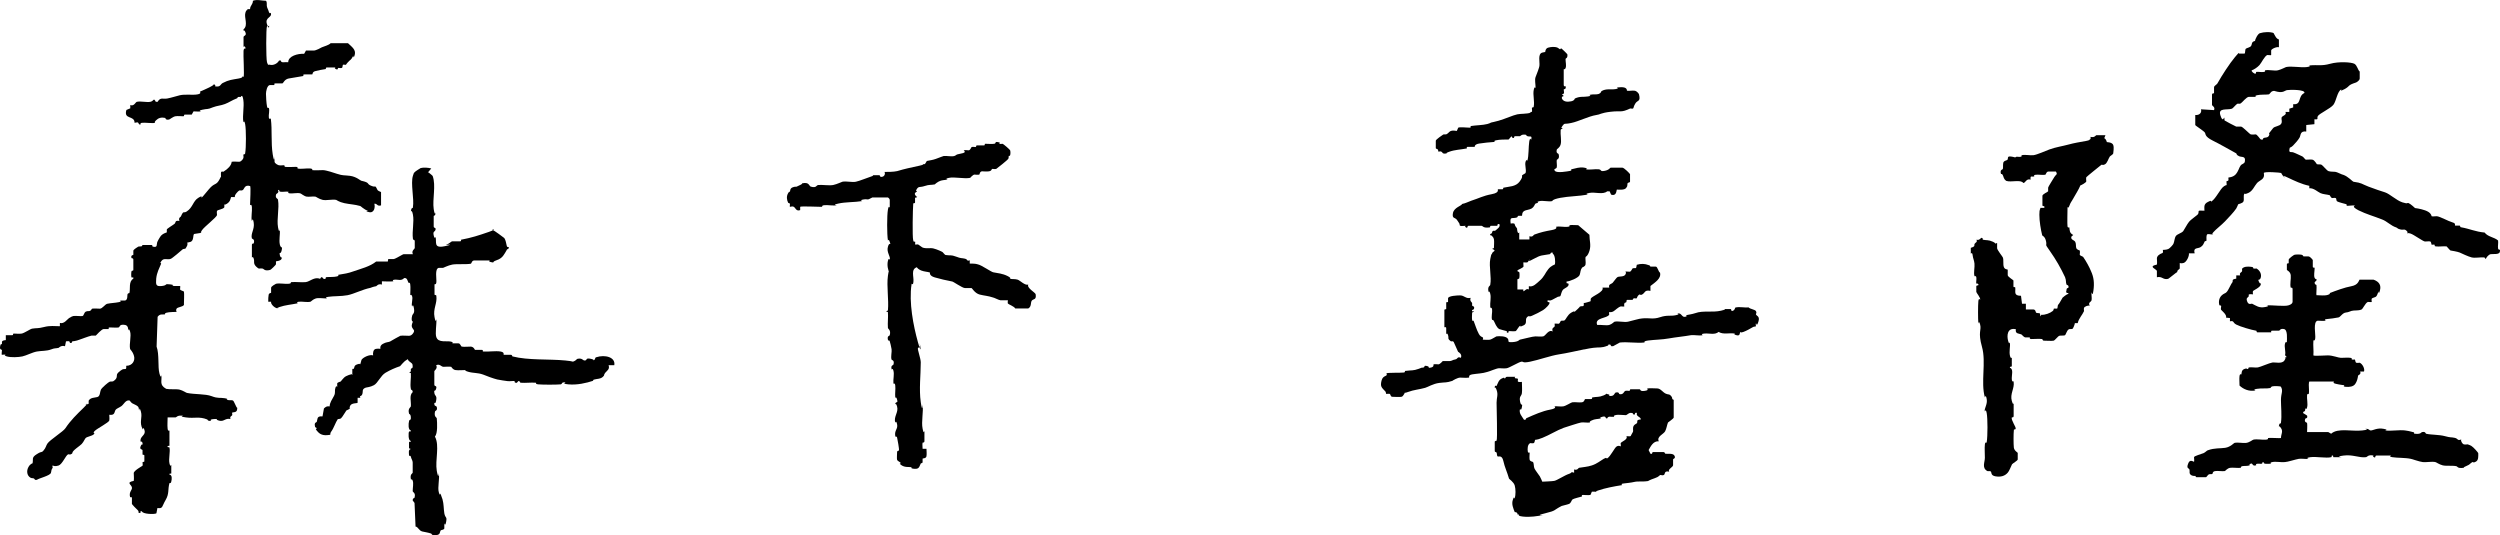
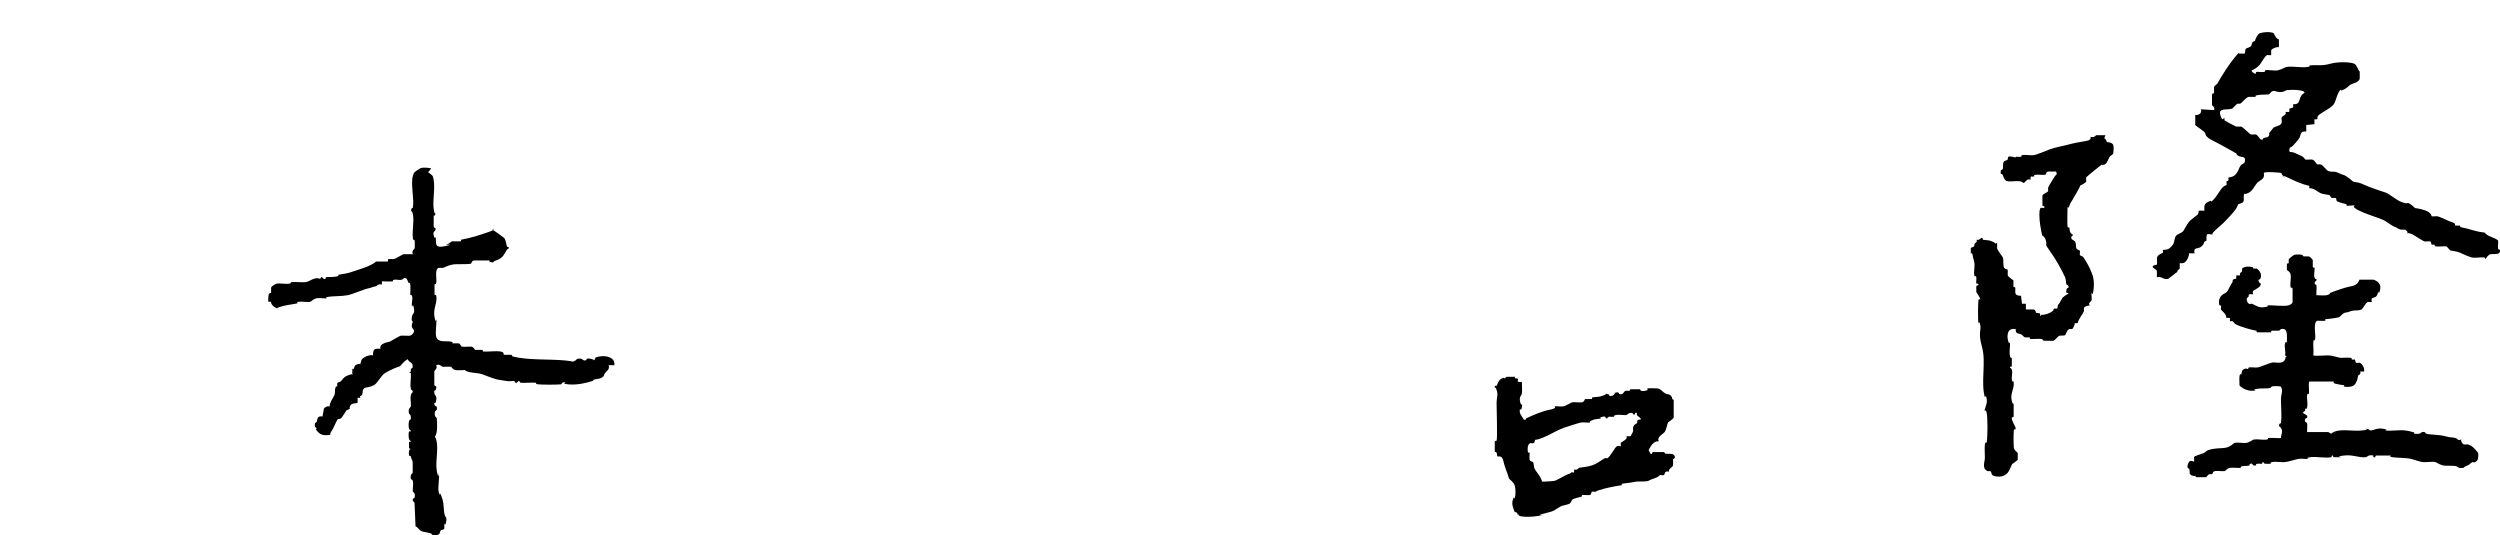
<svg xmlns="http://www.w3.org/2000/svg" id="_レイヤー_2" data-name="レイヤー 2" viewBox="0 0 1225.2 262.29">
  <g id="_レイヤー_1-2" data-name=" レイヤー 1">
    <g id="surface1">
-       <path d="M186.75,100.66c-2.1.6-1.7-1-3.3-.8.5,1.6,0,4.7-2.6,4.1-2.6-.6-.2-.6-.5-.6-2.1-.8-3.6-2.4-3.8-2.4-2.8-.8-5-.8-7.8-1.4s-3.8-1.6-4-1.6c-1.9-.4-4.8.4-6.6,0s-3.3-1.6-3.6-1.6c-1.2-.2-3.1.2-4.3,0s-2.8-1.6-3.1-1.6c-1.4-.4-3.8.2-5.2,0s-.2-.8-.7-.8c-1.2-.2-2.6.2-3.8,0s0-1.2-1.2-.8c.7,1.4-.9,1.8-.9,2-.7,2.2.9,2,.9,2.8.7,4.1-.7,9.5,0,13.4s.9.4.9,1.2c.2,2.2-.5,5.1,0,7.3s1.4.4.9,2.8c-.5,2.4-1.4.4-.9,2.4s1.2.4.9,1.6c-.2,1.2-2.8,1.4-2.8,1.4v1.4c0,.4-2.6,2.8-2.8,2.8-2.8.8-3.3-.6-3.6-.6-1.9-.4-1.7.6-3.3-1s-.7-2.4-1.2-3.9c-.5-1.6-.9-.2-.9-.6v-6.1c0-1,.9-.6.9-.8.7-2.2-.9-2.2-.9-2.4-.7-2.4,1.4-4.5.9-7.7s-.9-.6-.9-.8c-.5-1.8.2-4.9,0-6.9s-.9-.4-.9-1.2c0-1.4.5-8.9,0-9.1-2.8-.8-2.8,1.6-3.6,2-.7.4-1.2,0-1.7.2s-2.6,2.4-2.1,3.2h-1.9c-.5,1.6-.5,2.2-1.9,3.2s-1.4.2-1.4.4v1.4c-.5,1-3.3,1.2-3.6,1.8-.2.6,0,1.4,0,2-.2,1.2-6.2,5.7-7.4,7.5s0,1,0,1.2l-3.8.6c-.7.4,0,3.4-1.9,3.9-1.9.6-1.4,0-1.4,0v1.4c0,.4-.9,1.8-.9,1.8,0,.2-1.2.2-1.4.4-.9.8-5.2,4.5-5.9,4.7-1.7.6-3.3-.6-4.5,1s0,.8-.2,1.4c-.9,2.2-2.1,4.3-2.4,7.3-.2,3-.2,3.9,2.8,3.6,3.1-.4.9-1.2,4-.8s.7.8.9.8h4c.2,0,0,1,0,1.6s1.7.8,1.9,1.2c.2,1,0,4.5,0,5.7s0,.6,0,.8c-.7,1-3.1,1-3.6,1.8s0,1.4,0,1.6c0,0-3.8,0-5,.4s-.5.8-.7.8c-1.4.2-2.4-.4-3.6,1.2l-.5,14.6c1.4,3.8.5,9.9,1.4,13.2s.9,0,.9.8c.5,2.8-1.2,4.7,2.4,6.7,1.9.4,5,0,6.6.4,1.6.4,3.3,1.6,3.6,1.6,3.8.8,9,.4,12.1,1.6s4,.6,6.4,1,.7.8.9.8c3.3.6,2.9-.8,4.3,2.4,1.4,3.2.9,0,.9,2s-2.1,1.6-2.4,1.8c-.2.2,0,1,0,1.2-.2.6-1.4.6-.9,2-2.6-.6-3.1,1.4-5.5.8-2.4-.6,0-1-2.6-.8s-1.2.8-1.4.8c-1.7.4-1.7-.6-1.9-.6-4-1.6-6.2-.4-10.4-1-4.3-.6-.5-.8-1.4-.8-3.1-.4-3.1.8-3.8.8h-3.8c0,1.8-.2,3.8,0,5.5.2,1.8.9.4.9,1.2v7.1c0,.4-1.2-.2-.9.6,0,.4.9,0,.9.4.5,1.8-.5,5.5,0,7.7s.9.6.9.8v4.1c0,.4-1.2-.2-.9.6,1.4.2,1.2,2.2.9,3.4-.2,1.2-.9.6-.9.8-.9,3.2,0,5.1-1.9,8.3-1.9,3.2-1.2,4.3-4,3.9l-.5,2.6c-.9.6-6.9.4-7.1-1h-.7v.8h-.9c0-.4,0-1-.5-1.4s-2.8-2.8-2.8-3v-2.8c0-1-.9-.2-.9-.6-.7-2.6,1.2-3.4.9-4.7-.2-1.4-3.1-2.4.9-3.2.2-1.2,0-2.6,0-3.8s4-3.4,4.3-3.6c.2-.6,0-1.2,0-1.6s.9-.2.9-.6v-2.8c0-.6-.9-.2-.9-.6v-2c0-.6-1.7-.2-.9-2,.7-1.8,1.2,0,.9-1.4-.2-1.4-.9-.6-.9-.8-.7-2.6,2.6-3,1.9-5.5s-.7-.2-.9-.6c-1.9-3.4,0-5.7-.9-8.7s-.7-.2-.9-.6c-.2-.6,0-1.2-.5-1.8s-2.1-1.2-2.8-1.6c-.7-.4-1.2-1.4-1.4-1.4-1.9-.4-2.8,2-4,2.8s-2.4,1.2-2.8,1.8c-.7,1-.2,2.8-3.1,2.4,0,1,.2,1.8,0,2.8s-5.9,3.9-7.1,5.1,0,1-.2,1.4c-1.2,1.4-3.8,1.2-4.5,2.4-1.7,3-1.4,2.4-4.3,4.7s-1.4,2.2-2.4,2.8c-.9.6-1.2,0-1.7.2-1.2.6-2.8,4.9-4.7,5.5-1.9.6-2.4,0-2.8,0s0,.6,0,1c-.9,1.4-.5,1.2-.9,2.6-.5,1.4-5.9,2.6-6.9,3.4h-.9c-.5-1.2-1.4-.6-2.1-1-1.9-1-2.1-3.4-1.2-5.1.9-1.8,2.1-2,2.1-2,.5-2-.7-2.8,2.1-4.5,2.8-1.8,2.1-.4,3.3-1.8,1.2-1.4,1.2-2.4,1.9-3.4,1.2-1.8,7.8-5.9,8.8-7.5,2.6-3.9,5.5-6.7,9-10.1s.5-1.2.7-1.4,1.7-.2,1.7-.6v-1.4c.9-1.6,2.8-1.4,4.3-1.8,1.4-.4,1.2-2.6,1.7-3.6s3.8-3.8,4.3-3.9c.5-.2,1.2,0,1.7-.2,2.6-1.6,1.4-2.8,2.1-3.8s2.4-2,2.4-2c1.4-.6,2.1.6,1.9-1.8,3.1,0,4.5-2.6,3.8-4.9-.7-2.4-1.9-3-1.9-3.4-.5-2.4.7-6.3,0-8.5s-.9-.2-.9-.6c0-.6,0-2.2-1.4-2.6-3.1-.6-2.6,1-3.3,1.2-.7.2-3.1,0-4.3,0s-.2.8-.7.8h-2.4c-.9,0-3.6,3-3.8,3.2h-2.1c-1.7.4-5.2,1.8-7.1,2.4-1.9.6-2.6,0-2.6,1.2h-.9c0-1.2-.9-.8-1.9-.8l-.5,2.4c-1.9-.6-3.1.8-3.1.8-1.9.4-1.7,0-3.8.8s-4.7.6-6.9,1-5.2,2-7.1,2.4-5.5.6-7.6,0-.2-.6-.7-.8-1.4,0-1.7,0,0-1.6,0-2.2-1.2,0-.9-1.8c.2-1.8.7-.8.9-1.4.2-.6-.7-1.6,1.9-1.8v-2.4h3.1c.9,0,0-.8.9-.8s2.6.2,3.8,0,4.5-2.4,5-2.4c2.4-.4,2.8,0,5.9-.8s5.2-.4,7.8-.4v-1.6c2.1.6,3.6-1.8,4.5-2.4.9-.6,1.9-1,2.1-1,1.2-.2,3.8.2,4.5,0s.7-1.8,1.7-2.2,1.4,0,2.1-.4.5-.8.9-1c1.2-.2,2.6,0,3.8,0s2.6-2.2,3.6-2.4c1.9-.4,3.8-.4,5.7-.8,1.9-.4.2-.8.7-.8h2.4c1.4-.4.9-2.6,1.2-3.2s.9-.2.9-.6c.5-2-.5-5.5,1.9-6.9v-.6h-.9c-.2-.4-.2-2.4,0-3s.9,0,.9-.8v-4.9c0-1-.9-.6-.9-.8-.5-1.6.9-1.4.9-1.6v-2c0-.6,2.4-2,2.4-2,.5-.2,1.2,0,1.7-.2s0-.6.5-.6h4.3c.7,0,.2.8.7.8,2.4.6,1.7-1,2.1-2.2.5-1.2,1.9-3.4,2.1-3.4.7-.8,2.6-1.4,2.6-1.4v-1.4c0-.4,3.1-2.2,3.8-2.8.7-.6,0-1.8,2.4-1.4-.7-1.6.7-2,.7-2.2,1.4-3.2,1.2-1.4,2.8-2.4,3.1-2,3.1-5.1,5.7-6.7,2.6-1.6,1.2,0,1.7-.2s3.6-4.3,4.5-5.1c2.1-2,2.8-1,4.3-3.9,1.4-3,.7,0,.7-.4,0-.8-.2-2.4,0-3s1.2,0,1.4-.4c1.9-1.2,3.6-2.8,3.8-4.7,1.2-.2,2.4,0,3.6,0s2.1-1.6,2.1-1.8c.2-.6,0-1.2,0-1.6s.9,0,.9-.8c.5-2.6.5-11.6,0-14.2s-.9-.4-.9-1.2c-.5-3.2.5-7.3,0-10.7-.5-3.4-1.2-1.4-1.4-1.4-1.7-.4-1.4.6-1.7.6-2.6,1-3.8,2-5.9,2.8-2.1.8-3.8.8-5.9,1.6-2.8,1.2-2.6.6-5.2,1.2-2.6.6-.2.8-.7.8-1.2.2-2.4,0-3.6,0l-.9,1.6h-3.3c-.9,0,0,.8-.9.8s-2.6-.2-3.8,0c-1.2.2-2.8,1.6-3.1,1.6-1.9.4-1.7-.8-1.9-.8-1.9-.4-3.3,0-4.5,1.2s-.2,1.2-.5,1.2c-.7.4-5-.2-6.4,0s-.2,1.4-1.2.8c-.9-.6,0-1.4-2.4-.8,0-3.8-5.5-1.4-4-6.3l1.9-.8v-1.6c1.9.8,2.6-1.6,3.3-1.6,1.9-.4,4.8.4,6.6,0s1.4-2.2,2.6,0h.9c1.4-2.4,2.6-1.2,4.7-1.6s4.5-1.2,6.2-1.6c2.6-.6,6.2,0,8.5-.4,2.4-.4,1.2-1.2,1.4-1.4,1.7-.8,4.3-1.8,5.9-2.8,1.7-1,.2-1.2,1.2-.6.9.6,0,.6.2.8,2.8.6,2.6-1,3.8-1.6,3.1-1.6,4.5-1.6,7.8-2.2s.7-1.4,2.4-.8c.5-.4-.2-10.9,0-12.8.2-2,1.4-.4.9-1.6-.5-1.2-.9,0-.9-.4v-4.7c0-.8,1.7-.6.9-2.4-.7-1.8-1.2,0-.9-1.4,2.4-2,.2-5.7.9-8.1.7-2.4,1.4-.6.9-1.8h1.4c0-1.8,1.4-2.2,1.4-4.1,2.1-.8,4.3,0,6.4,0,.7.8.2,2.2.5,3,.2.8.5,1,.9,2.4.5,1.4,1,.2,1,.6.7,2.4-3.1,2-1.9,5.5,1.2,3.6,1.2,0,.9.8,0,.4-.7,0-.9.2-.5.8-.5,15.8,0,17.6s.9,1.2,1.2,1.2c1.9.6,4-.6,4.7-2h.9c0,1.4,2.1.6,3.6.8,0-3,4.7-4.3,7.8-4.1l.9-1.6h3.8c1.2,0,3.6-1.4,4-1.6,1.4-.6,3.3-1,4.3-2h8.5c1.9,1.8,4,3.2,3.3,5.7s-.7.2-.7.4c-1.2,2.4-1.2,1.6-2.8,3.4-1.7,1.8,0,.8-.2,1s-1.4,0-1.9,0-.2,1.4-.7,1.6-1.2,0-1.7,0,0,1.2-1.2.6,0-.8-.2-.8h-4.3c-.7,0-.2.8-.7.8-1.4.2-3.6.6-5,1s-1.2,1.4-1.4,1.6h-3.8c-1.2,0-.2.8-.7.8-2.1.4-5,.8-7.1,1.2-2.1.4-2.6,2.4-3.1,2.4h-3.3c-1.2,0-.2.8-.7.8h-2.1c-1.4.2-1.9,3.2-1.9,4.3s.2,4.7.5,6.1c.2,1.4.9.6.9.8.5,1.4-.2,3.4,0,4.7.2,1.4,1,0,1,.8.7,5.3,0,11.6.9,17.2.9,5.5.9.6.9.8v2.8c0,1,1.9,1.8,2.1,1.8.9.2,1.7,0,2.4,0s.2.8.7.8c1.4.2,3.8,0,5.2,0s.7.8.9.8c1.7.4,4.5-.2,6.2,0s.7.8,1,.8c1.4.2,3.6,0,5.2,0s5.7,1.4,6.9,1.8c3.1,1,3.3.6,6.4,1,3.1.4,5.2,2.4,5.5,2.4,4.5,1,2.4,1.4,4.7,2.4,2.4,1,1.9,0,2.4.6s.5,1,.9,1.6c.5.6,1.7.8,1.7,1v6.5Z" />
      <path d="M209.95,84.46s2.1,1.6,2.1,1.8c1.7,4.7-.2,11.4.5,16.2.7,4.7,1.2.2.9,2-.2,1.8-.9.8-.9,1.6v4.9c0,1,1.2.4.9,1.6s-1.4.6-.9,2.8.9.6.9.8c.7,2.4-1.2,5.7,4.5,4.5,5.7-1.2.2-.6.5-.6,1.7-.6,2.8-1.8,3.1-1.8h3.8c1.2,0,.2-.8.7-.8,5.2-1,8.3-2,13.5-3.8s.5-1.2,2.1-.8c.5,0,5,3.4,5.5,3.8.7,1,.9,2.6,1.2,3.8.2,1.2,1.4,0,.9,1.2s-.7,0-.7.4c-.2.6-1.9,3.4-2.4,3.8-1.2,1.2-2.1,1.4-3.6,2-1.4.6,0,1-1.9.6s0-.8-.9-.8h-7.4c-1.2,0-1.2,1.6-1.7,1.6-2.4.4-6.9,0-9,.4s-4.3,1.6-4.5,1.6h-2.1c-2.1.4-1,5.5-1.2,7.1s-.9.4-.9,1.2v4.7c0,.6.9,0,.9.8.5,3.6-1.7,6.3-.9,10.3.7,3.9.9.4.9,1.2.2,2.2-.7,6.9,0,8.7s2.1,1.6,2.1,1.8c1.4.4,3.8,0,5.2.4s.2.8.7.8h2.8c1,0,1.2,1.6,1.7,1.6,1.2.2,2.8,0,4.3,0s2.1,1.6,2.1,1.6h3.3c1.2,0,0,.8.9.8,2.4.2,5.9-.4,8.3,0s1.2,1.6,1.7,1.6h3.3c.9,0,.7.8.9.8,7.8,2,17.8,1.2,25.9,2s.5,1.2,2.8.8c2.4-.4,2.8-1.6,3.1-1.6,2.6-.6,2.6,1,3.8.8,1.2-.2,0-1.4,2.9-.8,2.8.6,0,1.4,1.2.8,1.2-.6.5-1.4,1.4-1.6,4.3-1.4,9.5,0,8.8,3.9h-2.8c.7,2-.7,2.6-1.7,3.8-.9,1.2,0,1-1.2,2s-2.4.8-4,1.2-.2.6-.5.6c-3.6,1.2-8.1,2.2-12.3,1.8s-.2-1-1.9-1-.9.8-1.9,1c-2.1.2-8.8.2-10.9,0s-.5-.8-1.4-.8c-2.1-.2-5,.2-7.4,0-1.2-2.2-1.2.6-2.4,0-1.2-.6,0-.8-.2-.8-.9-.2-2.6.2-3.8,0-1.2-.2-3.3-.4-5-.8s-5.5-1.8-6.9-2.4c-2.8-1-4.7-.6-7.4-1.4-2.6-.8-.5-.8-1.4-.8-1.4,0-3.3.2-4.7,0-1.4-.2-2.1-1.6-2.1-1.6-1.2-.2-2.6,0-3.8,0s-1.7-1.6-3.6-.8c.9,1.6-.9,2.6-.9,3v6.5c0,1.2,1.4.2.9,2s-1.2.2-.9,2c.2,1.8,1.4,1.2.9,3.8s-.9.2-.9,1.6.9.8,1.2,1.6c.5,2-.9,1.6-.9,2.4-.5,2.6.9,2.6.9,3.2.2,2.2.5,7.3-.9,8.9,2.4,4.5,0,11.4.9,16.8,1,5.3,1,.4,1,1.2.5,2.6-.7,6.9,0,9.3s.9.2.9.6c.2,1.2.9,2.6.9,2.8.7,2.6.5,4.3.9,6.9.5,2.6,1.4,1.4.9,4.1-.5,2.8-.9.6-.9.8v2.4c0,.8-1.4.8-1.7,1-.7.8,0,2.2-2.4,2.4-2.4.2-1.9-.6-2.4-.8-1.9-.6-2.6-.6-4.3-1s-2.1-2.4-3.3-2.4l-.5-11.6-.9-1.2c0-1.4.9-1,.9-1.4.7-2.4-.9-2.6-.9-3.2,0-1.6.5-3.8,0-5.1-.5-1.4-.9,0-.9-.8-.5-2.6.9-2.6.9-3.2v-4.9c0-1-.7-1.8-.9-2.8s-.9,0-.9-.8-.5-2.8.9-3l-.9-.4v-2.8c0-.8,1.2,0,.9-.8-1.4,0-1.2-4.1-.9-4.5.2-.4,1.2.2.9-.6-1.4-.2-1.2-3.4-.9-4.5.2-1.2.9-.2.9-1.6,0-2.2-.9-1.8-.9-2.2-.7-2.6.9-3,.9-3.6.2-2.4-.9-5.3.9-6.9,0-1.4-.9-.8-.9-1.6-.5-2.4.2-5.3,0-7.7l-.9-.4c1.4-.2.7-1,.9-1.6s.9,0,.9-1.4-.5-1.4-1.7-2.4,0-1.4-1.4-.6c-1.4.8-2.8,2.8-3.1,3-2.4.8-4.7,1.8-7.1,3.2-2.4,1.4-3.8,5.1-5.7,6.1s-3.3,1-4,1.2c-2.1.8-1.2,1.8-1.7,3.2s-1.7.6-.9,1.8h-1.4v2.4c-.2.4-2.8,0-3.6,1.4-.7,1.4,0,1-.2,1.4s-1.4.8-1.7,1c-.5.6-1.9,3.2-2.6,3.8-.7.6-1.7.2-1.7.6-.9,1.2-1.9,4.3-3.1,5.9-1.2,1.6.7,1.6-2.1,1.8s-4-1-5-2.2,0-.8,0-1.2c-.2-.4-.9-.2-.9-1-.5-2,.9-1.8.9-2.2.5-1.6,0-2.8,2.8-2.6l.7-3.9c.9-.8,1.4-1.2,2.8-1,0-1.8,1.2-3.4,2.1-5.1s.2-2.2.7-3.9c.5-1.8.9-.2.9-.6v-1.6c0-.6,1.4-.8,1.7-1,1.4-1.6,1.7-2.4,4-3.2,2.4-.8,1.2,0,1.7,0v-2.6c0-.8.7-.2.7-.4.5-.8,0-1.6,1.7-2.2,1.7-.6,1.2,0,1.4,0s.5-1.6.7-2.2c.7-1.2,4-2.8,5.7-2.2-.2-1,0-3,1.4-3.2s1.9,0,2.1,0-.5-1.4,1.2-2.4,2.8-.8,3.6-1.2c.7-.4,4.5-2.6,5-2.8,1.2-.2,2.8,0,4.3,0s2.4-1.8,2.4-2c.5-1.2-1.7-1.6-.9-3.9.7-2.4,1.2,0,.9-.8-1.4-.2-1.2-1.8-.9-3,.2-1.2,1.4-1,.9-3.8s-.9-.6-.9-.8c-.5-1.4.5-3.8,0-5.1-.5-1.4-.9,0-.9-.8,0-1.6.2-3.4,0-4.9-.2-1.6-.7-.4-.9-1-.5-.8-.5-2.4-2.1-2.2-1.4,1.6-3.1.6-4.7.8-1.7.2-.2.8-.7.8-.9.2-5.2,0-5.5,0v1.6c-1.9-.6-2.6.8-2.8.8-1.4.2-2.8.8-2.8.8-4,.8-8.1,3-11.2,3.6-3.1.6-7.1.4-9.5.8-2.4.4,0,.8-.9.8-1.7,0-3.8-.4-5.2,0s-2.4,1.6-2.6,1.6c-1.7.4-4-.2-5.7,0s-.2.8-.7.8c-2.8.6-5.9.8-8.8,1.8-2.8,1,0,.6-.5.6-1.4.4-4-2-3.6-3.2h-1.4c0-1.4,0-2.4.2-3.4s1.2-.8,1.2-1v-2.4c0-.8,2.1-1.8,2.4-2,1.9-.4,4.3.2,6.2,0s.5-.8,1.4-.8c2.1-.2,4.7.2,6.9,0,2.1-.2,4.3-2.8,7.1-1.6,1.2-2.2,1.2.6,2.4,0s0-.8.2-.8c1.4-.2,4.3,0,5.7-.4s.2-.8.7-.8c2.6-.4,5-.8,7.1-1.6,4-1.4,8.3-2.4,11.4-4.9h5.7l.2-1.2h2.6c.9,0,4.5-2.4,5-2.4h4.5c-.9-1.6.9-2.6.9-3v-3.4c0-.8-.9-.4-.9-1.2-.5-3.6.7-8.3,0-11.8-.7-3.6-1.2-.2-.9-2,.2-1.8.9-.8.9-1.6.7-4.1-1.2-11.6,0-15.4s.7-.2.7-.4c0-.4,0-1,.2-1.4s2.6-1.8,2.9-2c1.4-.4,3.8-.2,5.2.2l-1.7,2,.3-.1Z" />
      <path d="M1113.75,15.96c1.2.6,1.2,2.8,3.1,3.4v3.8c-.9-.4-3.8.8-3.8,1.6v2.2c0,.2-1.2,0-1.9,0-1.4.6-2.8,3.8-3.8,4.9-1,1.1-2.6,2.2-3.8,2.6-.5.4,1.4,2,1.9,1.6s0-.6.2-.8c.9-.2,2.6.2,3.8,0,1.2-.2.2-.8.7-.8,1.7-.4,4.5.4,6.2,0s3.8-1.6,4-1.6c2.6-.6,7.4.4,10.2,0s.5-.8,1.4-.8c4-.4,5.7.4,10-.8,4.3-1.2,10.4-.8,11.9,0,1.4.8,1.7,3.2,2.6,3.8v3.4c0,1-1.7,2-1.9,2-4.3,1.4-2.6,1.6-5.5,3.2s-1.2,0-1.7.2c-1.9,1-2.4,5.7-3.8,7.5s-6.9,4.3-7.6,5.5.7,1.8-1.7,1.6v2.4l-4,.4v3.2c-3.1-.4-2.6,1.8-3.3,3s-2.1,2.8-3.1,3.8c-.9,1-1.7,1-1.7,1.2-.7,2.8.5,1.8,1.7,2.2s4,1.8,4.5,2,1.4,1.6,1.7,1.6c1.2,0,2.4-.2,3.3,0s2.1,2.2,2.1,2.2c.7.2,1.4,0,2.1.2s2.8,3,3.6,3.2c1.2.4,2.6.2,3.6.4.9.2,3.1,1.4,3.6,1.4,2.4.8,4.7,3.4,5,3.4,4.3.6,3.8,1,7.4,2.4s5.7,2,8.1,2.8,5.5,3.9,8.5,4.9c3.1,1,2.1,0,3.1.4s3.1,2.4,3.1,2.4c1.7.2,4.7.8,6.4,1.8,1.7,1,1.7,2.2,1.7,2.2.5.2,1.7,0,2.6,0,1.7.2,5.5,2.4,7.6,3s.9,1.4,1.4,1.6h2.1c.5,0,.2.8.7.8,4.5.8,7.1,2.2,11.6,2.6,1.7,2.2,4.7,2.2,6.6,3.9.2,1.2-.2,2.8,0,3.9s1.2,0,.9,1.4c0,1.8-3.3,1.2-4.5,1.4s-2.4,2-2.4,2.4l-.7-.8c-1.9-.2-4.5.4-6.2,0s-5-2-5.9-2.4-4.3-1-4.5-1-1.7-1.8-1.9-2c-1.4-.2-3.8.2-5.2,0-1.4-.2-.2-.6-.7-.8s-1.2,0-1.4,0-.2-1.4-.7-1.6c-.5-.2-1.7,0-2.6,0s-5.5-3.4-7.1-3.9-1.2,0-1.4,0,0-.8-.2-1c-1.4-1.6-1.7-.6-3.3-1-1.7-.4-1.2-.6-2.1-1-2.6-.8-4.5-3-6.9-3.9-4-1.6-7.8-2.6-11.6-4.5-3.8-2-1.7-2.2-1.7-2.2-.5-.4-2.6,0-3.6,0s-.2-.6-.7-.8c-.7-.2-4-1-4.5-1.4s-.2-1.4-.7-1.6c-.5-.2-1.2,0-1.7,0s-1.2-1.4-1.2-1.4c-1.4-.4-3.1-.4-4.5-1-1.4-.6-3.3-2.6-5.5-2.4v-1.2c-3.8-.8-7.1-2.4-10.7-4.1-3.6-1.8-.9,0-1.4,0-.9-.6-1.7-2.2-1.7-2.2-.5-.2-8.1-.8-8.5,0,.7,3.2-1.9,3.4-3.3,4.9-1.4,1.6-2.1,3.9-4.3,4.9-2.1,1-1.4,0-1.9.4-.7.8,0,2.8-.5,3.8s-2.6,1.2-2.6,1.4-.5,1.2-.9,2c-1.2,1.8-3.8,4.5-5.5,6.3s-4.5,3.9-5.7,5.3c-1.2,1.4,0,1,0,1-.5.4-2.1-.2-2.9,0-.7.2-.5,2.4-.5,3s-.7.2-.9.6c-.5,1-.7,2-2.1,2.8s-3.6,0-2.8,3h-2.8c.2,1.4-1.2,4.3-2.6,4.7s-1.7,0-1.9,0v2.6c0,.6-1.4.8-1.2,1.8-.7.4-4.3,3.4-4.5,3.4-2.6.6-2.8-1.4-5.5-.8v-3c0-1-4.7-2.2,0-3.2.2-1,0-2,0-3s.9-1.8,1.2-1.8c0-.4,1.7-.8,1.7-1,.2-.6,0-1.4,0-1.4,0,0,1.7,0,2.6-.4,1-.4,2.6-2.4,2.6-2.6.5-1,.5-2.8,1.2-3.8s2.8-1.4,3.6-2.4c.7-1,1.9-3.4,2.8-4.5.9-1.2,4.3-3.4,4.5-3.9.7-1.6-.9-1.8,3.1-1.6,0-1.8-.5-3.2,1.7-4.3,2.1-1.2,1.2,0,1.7-.2,2.4-1.6,4.3-6.3,6.2-7.5s1.2,0,1.2,0c.2-.2,0-1.6,0-2.2s.7-.2.9-.6,0-1.2,0-1.4,2.1,0,3.6-1.6c1.4-1.6,1.7-3.4,2.4-4.3.7-1,1.9-.8,2.1-2,.5-2.8-1.4-2-2.8-2.6s-1.2-1.2-1.4-1.4c-4-2.2-7.6-4.3-11.6-6.3s-3.3-3.2-3.8-3.9c-.5-.8-4.7-3.4-4.7-3.7v-4.9c2.1.2,3.3-1.2,2.8-2.8l6.4.4c.7-1.6-1-2-1-2.6v-4.9c0-1,1-.6,1-.8v-2.8c0-1,1.4-1.2,1.9-2.4,1.9-3.4,5.7-9.3,8.3-12.4,2.6-3.2,1.9-1.8,2.1-1.8h2.6c.5,0,.2-2,.7-2.4s2.1-.6,2.6-1.4c.5-.8,0-2,1.9-2.4,0-.8,1.4-3.6,2.4-3.8,1.9-.6,5-.8,6.9,0l-.5.2-.2-.5ZM1115.85,44.86c-2.9-1.2-3.3,1.4-4,1.4-1.4.2-4,0-5.7.4s-.2.8-.7.8h-3.3c-1.2,0-3.3,2.8-4,3.2s-1.2,0-1.7.2c-.7.4-2.1,2.2-2.6,2.4-2.4.8-6.9-.6-5.7,3.2s1.7,1,1.9,1.2c.2.4,0,1.2.2,1.4.2.2,5.2,2.8,5.7,3h2.4c.7,0,4.3,3.8,4.7,3.8.9.2,1.7,0,2.4,0s2.1,2.2,2.4,2.4c1.4.6,1.2-.4,1.4-.6.9-.4,1.9,0,2.6-1s0-1,.2-1.4c.7-1,1.2-1.4,1.9-2.4.7-1,3.3-1,4-2.2s0-2,.2-3,2.8-1.2,1.9-2.8h1.9v-1.6l1.9-.6v-1.6c4.3.4,2.1-3.9,5.5-5.5.5-1.8-7.4-1.6-8.5-1.4-1.2.2-1.7,1.4-4.7.8-3.1-.6-.2-.6-.5-.6l.2.6v-.1Z" />
      <path d="M1131.55,187.86c-.2.2.2,4.1,0,4.9-.2.8-.9,0-.9.8-.2,1.8.5,4.5,0,6.1s-.7.2-.7.4c-.5.8.2,1.4-1.2,1.8v.6l1.9,1.2c.5,1.6-.9,1.2-.9,1.6-.7,1.8.9,1.8.9,2,.2.8,0,4.3,0,4.5h10.4l1.4.8c3.3-3,10.2-1,15.2-1.6s.2-.8,1.9-.8,1.4.8,2.4.8,3.1-1.4,6.2-.8c3.1.6,0,.8.9.8,2.8.4,6.9-.4,9.7,0,2.8.4,2.6.6,3.8.8,1.2.2,0,.8.9.8,3.1.4,3.1-.8,3.6-.8,1.7-.4,1.7.8,1.9.8,2.6.6,6.4.4,9.3,1.2s2.8.4,4.7.8,1.2,1.6,3.3.8c-.5.6.5,2.2,1.2,2.4s1.7,0,1.9,0,2.1.8,2.1,1c.5.2,3.1,3,3.1,3.4,0,1.4.2,3.4-1.2,4.1-1.4.8-1.2,0-1.7.2-1.4.8-.7,1-3.1,2s0,.8-1.2.8c-3.1.4-2.8-.6-3.6-.8-1.9-.4-5,0-6.6-.4-1.7-.4-3.3-1.6-3.6-1.6-1.7-.4-4.5.2-6.2,0s-5.5-1.6-5.9-1.6c-2.8-.6-6.6-.4-9-.8s0-.8-.9-.8h-6.9c-.9,0-.2,1.4-1.2.8s0-.8-.2-.8c-2.8-.6-3.1.8-3.8.8-3.3.4-6.4-1.4-10.9-.8s-.7.8-.9.8h-4c-.5,0,.2-1-.7-.8-.5,0,0,.8-.5.8-2.4.6-7.4-.4-10.2,0s-.7.8-.9.8c-1.4.2-3.3-.2-4.7,0-1.4.2-5.7,1.6-6.9,1.6-1.9.2-4.5-.4-6.2,0s0,.8-.9.8-3.6.4-3.3-.8h-.5c0,1.4-1.4.6-2.6.8-1.2.2-.2.8-.7.8-1.9.6-1.4-1.4-2.6-.8s0,.6-.5.8c-.9.4-2.6.2-3.6.4-.9.2-.5.8-.7.8-1.4.2-3.8-.2-5.2,0-1.4.2-2.4,1.6-2.6,1.6-1.4.2-3.3-.2-4.7,0-1.4.2-1.2,1.2-1.4,1.4-.2.2-1.2,0-1.7.2s-1.2,1.4-1.4,1.4h-4.7c-.7,0-.2-.6-.5-.6-.5,0-1.2,0-1.7-.2-1.7-.8-1-1.8-1.2-2.8s-1.7-.4-.7-3c.9-2.6,2.6-.8,2.9-1,.2-.2,0-1.6,0-2.2s3.8-1.6,4.7-2,1.7-1.4,2.1-1.4c3.3-1.2,5.9-.8,8.5-1.2s4.3-2.4,4.5-2.4c1.7-.4,4,.2,5.7,0s3.3-1.6,3.6-1.6c1.7-.4,4.5.2,6.2,0s.7-.8.9-.8c1.2-.2,6.2.2,6.4,0,0-1.8,1.2-3.2,0-4.9-1.2-1.8-1.2,0-.9-1.4.2-1.4.9-.4.9-1.2.5-3.6,0-7.7,0-11.1s1.2-4.3,0-6.5c-.2-.4-3.6-.4-4.3-.2-.7.2-.7.8-.9.8-1.9.4-4.3,0-6.6.4-2.4.4-.5.8-.7.8-3.1.6-5.9-.6-7.8-2.4,0-1.6-.2-3.4,0-4.7.2-1.4.9-.6.9-.8.2-.8,0-2,1.4-2.6s1.2,0,1.7,0,.2-.8.7-.8c1.2-.2,3.1.2,4.3,0,1.2-.2,5.7-2.2,7.1-2.4s4.7.8,5.9-1-.2-1.8,1.2-1.6l-.9-1c.5-1.6-.5-4.1,0-5.7.5-1.6.9,0,.9-.8,0-1.4.5-5.9-1.4-6.3s-2.1.8-2.4.8h-3.3c-1.2,0-.2.8-.7.8h-6.6c-.7,0-.2-.8-.7-.8-2.4-.4-7.8-2-9.7-3-1.9-1-.9-2-3.1-1.6v-1.6l-1.9-.2c.5-1.4-2.1-3.4-2.4-3.8s0-1.2,0-1.8-.9-.2-.9-.6c-.5-1.8,0-3.8,1.4-4.9,1.4-1.2,1.9-.4,3.3-3.2s1.2-2.2,1.7-3-.7-1.4,1.9-1.8v-1.6h1.9c-.5-1.4.7-1.4.9-2,.2-.6,0-.8,0-1.2.9-1.2,2.8-1.2,4.5-1s.5.6,1.2.8,1,0,1.4,0c1.7,1,2.6,2.8,2.1,4.5-.5,1.8-1.7.2-.9,2s1.2,0,.9,1.4c-.2,1.4-3.6,2.8-3.8,3.2-.2.4,0,1.4,0,1.6,0,0-1.4-.2-1.9,0s0,.6-.2,1c-.7.8-1.4.8-.7,2.6.7,1.8,2.1.8,2.4,1,2.1,1,3.3,2.2,6.4,1.6,3.1-.6,0-.8.9-.8,2.6-.2,8.3.6,10.4,0s2.1-1.6,2.1-1.8v-6.1c0-1.2-.9-.6-.9-.8-.5-1.6.2-4.3,0-6.1s-1.9-2.4-1.9-2.6v-2.8c0-.6.9-.2.9-.6v-1.6c0-.6,2.6-2.4,2.8-2.4.7-.2,2.8-.2,3.6,0,.7.2.7.8.9.8h2.4c.7,0,2.1,1.6,2.1,1.8v3.2c0,1,.9,0,.9.8,0,1.4-.5,3.6,0,4.7.5,1.2,2.1.2,0,2.2,0,1.4.9,1,.9,1.4.2,1-.2,4.7,0,4.9,1.9,0,4,.4,5.7-.2,1.7-.6.5-.8.7-.8,3.1-1.2,7.4-2.8,10.7-3.4,3.3-.6,3.6-2.6,4-3.2h6.9c2.8,1,3.8,2.8,3.1,5.3-.7,2.6-.7.2-.7.4-.2.6-.7,2.2-1.2,2.6-.5.4-1.9.6-2.1,1s0,1.4,0,1.6-1.2,0-1.9,0c-1.4.6-2.4,3.6-3.3,3.8-1.7.6-3.3.2-4.7.6-1.4.4-1.2.6-2.8.8-1.7.2-2.6,2.2-3.6,2.4-1.9.4-3.8.6-5.7.8-1.9.2-.2.8-.7.8-1.2.2-2.6,0-3.8,0-2.4.4-.9,6.9-1.2,8.7s-.9.4-.9,1.2c-.2,2.2.2,4.9,0,7.1.2.4,5.7,0,7.1,0,2.4,0,5.2,1.2,6.4,1.2s3.6-.2,4.7,0c1.2.2.2.6.7.8s1.2,0,1.4,0,.2,1.4.7,1.6c.5.2,1.2,0,1.7,0,1.4.6,2.6,3,2.1,4.3h-1.9c.7,1.4-1,1.8-1,2-.2,1.4-.5,2.8-1.4,4.1s-2.8,1.6-4.7,1.4c-1.9-.2-.2-.8-.7-.8-.7,0-4.5-.6-5-1s0-.8,0-.8h-12.1l-.2.6v.3Z" />
-       <path d="M765.05,23.66c.2,0,3.1,2.8,3.1,3,.2,2.2-.9,1.6-.9,2.4,0,1.4.5,3.2,0,4.3-.5,1.2-.9,0-.9.8v7.3c0,1.4.9.6.9.8.5,1.6-.9,1.4-.9,1.6,0,1,.7,2.4-.9,2.2l.9,1-.9.4v.8c.7,1.6,2.6,1.8,4.5,1.4s1.7-1.4,1.9-1.4c2.6-1.2,4-.6,6.4-1s.2-.6.9-.8c1.7-.4,3.1,0,4.3-.4s1.2-1.2,1.4-1.4c2.4-1.4,4.5-.6,6.9-1s0-.8.9-.8c2.1-.2,4.7-.4,4.7,1.6,1.2.2,2.6-.2,3.8,0s2.1,1.6,2.1,1.8c.9,3.6-.7,2.8-1.7,4.3s-.9,2.4-1.2,2.6c-.2.2-1.2,0-1.4,0-4.7,2.2-4.3,1-9.5,1.6s-5.2,1.4-7.1,1.6c-3.8.6-8.8,3.2-12.3,3.9-3.6.8-3.1-.2-4.3,1.4s0,.8,0,1.2-.9.2-.9,1c-.2,2,.5,5.1,0,6.9s-1.9,2.2-1.9,2.6c-.5,2,.9,1.8.9,2.2.7,2.4-.9,2.6-.9,2.8-.2,1,.2,2.6,0,3.6s-1.9.6-.9,1.8,6.2.2,7.4,0,.2-.6.7-.8c2.1-.4,3.8-1.2,6.2-.8,2.4.4.7.8.9.8,1.7.4,4.5-.2,6.2,0s.5,1.2,2.8.8c2.4-.4,2.8-1.6,3.1-1.6h5.7c.9,0,3.8,3,3.8,3.2v3.6c0,.6-.9.4-1.2.8-.2.8,0,1.6-.5,2-.7,1.8-4.5,1-4.8,1.2-.2.2,0,3.4-2.8,2.4l-.7-1.6h-1.2c-2.1,1.8-5.9.2-8.8.8-2.8.6-.2.8-.7.8-4.3.8-9.3.8-13.5,1.6s-3.8,1.6-4,1.6c-1.7.4-4.5-.4-6.2,0s-.5.6-.7.8-1.2.2-1.4.6c-.2.4-.7,1.6-1.7,2.2-.9.6-3.1.8-3.6,1.2-1.4.8-.9,2.2-1.2,2.4h-1.7c-.5,0-.2.6-.7.8-2.4.8-3.6-.8-3.1,3,2.6-.4,1.7.4,2.4,1.4,1.2,1.6.5.6.9,2.4.5,1.8.9.2.9.6v3.4h5v-1.6c1.7.6,1.9-.6,2.4-.8,3.3-1.2,5.2-1.6,8.5-2.2,3.3-.6,2.1-1.6,2.1-1.6,1.7-.4,4,.2,5.7,0s.7-.8.9-.8c1.2-.2,3.1,0,4.3,0l5.5,4.7c0,2.8.9,5.1,0,7.9s-1.9,2.8-1.9,3c-.2,1,.2,2.4,0,3.6s-1.7,1.4-1.7,1.6c-.9,1.2-.7,2.2-1.2,3.6-.5,1.4-5,3.2-6.4,3.2v.8l.9.2c.7,1.6-2.1,2.2-2.8,3.2s-.9,2.8-1.2,3-1.2.2-1.4.4c-.7.4-2.6,1.4-3.1,1.6-.5.2-1.2,0-1.7,0v.8l.9.2c.5.8-2.1,3.2-3.1,3.8-.9.6-4,2.2-5.5,2.8-1.4.6-1.2,0-1.7.2-2.4,1.2,0,3.4-2.4,4.5-2.4,1.2-1.2,0-1.7.2-.7.4-1.7,2.4-2.1,2.6-1.2.2-2.1,0-3.1,0s0,1-.9.8,0-.6-.5-.8c-.7-.2-3.1-.8-3.6-1-1.4-.8-2.1-3-2.6-3.9-.5-1-.9-.4-.9-.6-.5-1.4.2-3.8,0-5.1-.2-1.4-.9-.4-.9-1.2-.2-2,.5-4.5,0-6.5s-.9-.4-.9-1.2c-.5-2.6.9-2.6.9-3.2.7-3.8-.7-8.9,0-12.6s.7-1.8.9-2.8,2.6-1.2,0-2.2l.9-.4c0-1.4.2-3.2,0-4.3s-.9-1.4-.9-1.6c-.5-.6-1.2,0-.9-1,1.2-.2.7-1,1.2-1.4s.9,0,1.2-.2c1.2-1,2.6-1.8,2.1-3.2-1.4-.4-.7.8-1.2.8h-2.9c-.9,0,0,.8-.9.8-3.1.4-3.1-.8-3.8-.8h-6.4c-.7,0-.2,1.4-1.2.8-.9-.6,0-.8-.2-.8-.7,0-2.1.2-2.6,0s-.2-1-.5-1.2c-.7-1-.7-1.2-1.2-1.8-.9-1.2-2.4-.4-1.9-3.2s4.3-3.6,4.5-4.5c1.9-.4,2.8-1,4.5-1.6,3.8-1.2,5.7-2.4,10-3.2s2.6-2.4,3.1-2.4h2.1c.7,0,.2-.8.7-.8,2.6-.6,5.9-.4,7.8-3,1.9-2.6.9-2.6,1.2-3s1.7-1,1.7-1.2c.5-1.6-.5-3.9,0-5.5s.9-.2.9-.6c.7-2.2.5-6.7.9-9.3.5-2.6.9-.6.9-.8.7-2.4-.5-1.4-1.7-1.8s0-.8-1.7-.8-1.7.8-2.1.8h-2.4c-.7,0,0,1.2-1.2.8l-.5-.8-1.4,1.6c-1.7,0-4.5,0-6.2.4s0,.8-.9.8c-2.4.2-5,.4-7.4.8s-2.1,1.6-2.1,1.6h-3.3c-1.2,0-.2.8-.7.8-3.1.6-5.7.6-8.5,1.6s-.2.8-1.2.8c-2.4.4-1.9-.4-2.6-.8-.7-.4-1.2,0-1.4,0s-.2-1-.5-1.2c-.2-.2-.9-.2-.9-.6v-3.6c0-.6,3.3-2.8,3.6-3,.2-.2,1.2,0,1.7-.2,1.7-1,1.2-2.2,5-1.6l.7-1.6c.7-.4,4.3,0,5.5,0s.2-.8.7-.8c2.4-.4,5.9-.4,8.1-1,2.1-.6.9-.6,3.1-1,3.1-.6,6.9-2.2,9.7-3.2s3.8-.6,6.9-1,.7-.6.9-.6c.5-.2,1.2,0,1.2-.2.2-.2,0-1.2,0-1.8s.9,0,.9-.8c.5-2.4-.5-5.7,0-8.1s.9-.4.9-1.2c0-1.6-.5-3.8,0-5.1s1.9-4.7,1.9-5.7c.2-1.8-.9-5.7,1.4-6.3,2.4-.6,1.4,0,1.4,0,0,0,0-2,1.4-2.4s3.3-.6,4.7,0l1.2.8.5-.5ZM761.25,123.96c-1.7-.6-1.2.6-1.7.6-4.3.8-4,.2-8.1,2.4-4,2.2-1.2,0-1.7.2s-.9,1.4-1.2,1.4c-.7.2-1.7,0-1.9,0s0,1.4,0,2-2.6,1.6-2.8,1.8c-.7.8.7.8.7,1,.2.4.2,2.4,0,3s-.9,0-.9.8v4.7h2.6c.7,0,.2.8.2.8.7.4,1.4-1.6,2.8-.8v-1.6c2.1.6,3.8-1.4,5.2-2.6,2.4-2,2.8-3.9,4.3-5.7,1.4-1.8,3.1-2.2,3.3-2.4.2-1,.2-4.7-1.2-5.3l.2-.2.2-.1Z" />
-       <path d="M427.15,96.96c-2.4,1.4-1.7.4-4,.8-2.4.4-.2.8-.7.8-3.6.6-8.1.4-11.6,1.2-3.6.8-.2.8-.7.8-1.7.4-4.5-.2-6.2,0s-.5.8-1.4.8c-1.7,0-10.2-.4-10.4,0v1.6c-1.9.8-2.4-1.2-3.1-1.6-.7-.4-1.7,0-1.9,0s0-1,0-1.4-.7-.4-.9-.6c-.7-1.4-.9-3.2,0-4.7.9-1.6.7-.2.7-.4.5-.6,0-1.8,1.4-2.4s1.7-.2,2.1-.4c.6-.27,1.3-.6,2.1-1,1.2-.6,0-.6.5-.6,3.6-.8,3.3,1.2,4.3,1.6,2.8.8,2.6-.6,3.6-.8,2.1-.2,5.5.4,7.4,0s4.3-1.6,4.5-1.6c1.9-.4,4.7.4,6.6,0s5.7-2,7.6-2.6,0-.6.5-.6h3.3c.7,0,0,1,1.4.8s1.7-1.8,1.2-2.4c1.9,0,4.3,0,6.2-.4,4-1.2,6.2-1.6,10.7-2.6s.2-.8.7-.8h1.9c.7,0,.9-1.4,1.4-1.6,1.9-.4,2.6-.4,4.3-1,1.7-.6,3.6-1.4,3.8-1.4,1.4-.2,3.8.4,5.2,0,1.4-.4,0-.6,3.3-1.2s1.2-1.4,1.4-1.6c.9-.2,1.7,0,2.4,0s1.2-1.4,1.4-1.6c.7-.2,1.4,0,1.9,0s.2-.8.7-.8h3.3c1.2,0,0-.8.9-.8,1.4,0,3.1.2,4.3,0s0-1.2,1.9-.8,0,.6.7.8c.7.2.9,0,1.4,0s3.8,3,3.8,3.2c.2.6.2,1.8,0,2.4s-.7.2-.7.4c0,.4,0,1-.2,1.4s-5.5,4.7-5.9,4.9c-.7.2-1.4,0-1.9,0s-.2,1-1.7,1.2c-1.4.2-2.1,0-3.3,0s-1.2,1.4-1.4,1.6c-.9.2-1.7,0-2.4,0s-2.1,1.6-2.1,1.6c-2.8.6-7.8-.6-10.4,0s-.2.8-.7.8c-1.7.4-2.8.2-4.3,1-1.4.8-1.9,1.4-1.9,1.4-2.1.4-2.6,0-5,.8s-2.8,0-3.8,1.4c-.9,1.4,0,.8,0,1.2s-1.7.6-.7,2c.9,1.4,1.4,0,.7.8-.7.8-.9,0-.9.2v2.4c0,.8-.9,0-.9.8-.2,2.2-.5,16.2,0,17.8s.7.2.9.6c.2.4,0,1.2,0,1.4s1.2,0,1.4,0,1.9,1.4,2.4,1.6c1.9.6,3.6,0,5.2.4,1.7.4,4.3,1.6,4.5,1.8s1.2,1.4,1.4,1.4c2.4.4,2.6-.2,5.2.8s2.6.6,4.3,1c1.7.4.7,1.4,2.4.8v1.6c1.2,0,2.8,0,4,.4,1.9.4,6.6,3.8,7.6,3.9,2.1.4,4.5.6,6.9,1.8s.9,1.4,1.4,1.4c.9.2,2.4,0,3.6.4s3.6,3,5.2,2.4c-.9,1.6,3.3,3.8,3.6,4.7.5,3-1.2,2.2-1.9,3.2s0,2.8-1.7,3.8h-6.4c-.5-1-3.3-2-3.6-2.4-.2-.4,0-1.4,0-1.6h-3.6c-.7,0-3.3-1.4-3.8-1.4-2.4-.8-4-.8-6.4-1.4-2.4-.6-3.8-3.2-4-3.2h-3.3c-1.2,0-5.7-3.2-6.2-3.2-3.1-.6-5.7-1.2-8.5-2s-2.4-2.2-2.4-2.4c-1.2-.4-2.8-.4-4.3-1-1.4-.6-1.9-1.2-2.1-1.6-3.1,1-1.4,4.7-1.7,7.1-.2,2.4-.9.4-.9,1.2-1.4,8.9.9,20.5,3.1,28.4s.9,0,.9.8c.5,2-.9,1.8-.9,2.2-.2.8,1.4,5.1,1.4,6.9,0,6.3-.9,13.2,0,19.5s.9.4.9,1.2c.5,3.6-.7,8.3,0,11.8.7,3.6.9.4.9,1.2v4.9c0,1-.9.6-.9.8-.2.8,0,2,0,3h1.9c0,1.2.2,2.4,0,3.6s-1.7,1-1.9,1.2v1.8c0,.4-.7.4-.9.6-.7,1.4-.7,2.8-3.1,2.6-2.4-.2-1.2-.8-1.4-.8-1.4-.2-3.3.2-5-1s0-.8-.2-1c-.5-.6-1.7-1-1.9-1.6-.2-.6,0-3,0-3.8s.9-.6.9-.8c.2-.8-.7-5.3-.9-6.3-.2-1-.9,0-.9-.8-.5-2.8,1.4-3.4.9-5.7-.5-2.4-.9-.6-.9-.8-.9-3,1.7-5.1.9-7.9-.7-2.8-1.4,0-.9-1.4s1.4,0,.9-2-.9-.4-.9-1.2c-.2-1.8.2-3.9,0-5.7s-.9-.4-.9-1.2c-.2-1.8.5-4.3,0-6.1s-.9,0-.9-.8c-.5-2,.9-1.8.9-2.2.7-2.2-.9-2.2-.9-2.4-.5-1.4.2-3.8,0-5.1-.2-1.4-.7-3.2-.9-3.9-.2-.8-.9,0-.9-.8-.5-2,.9-1.8.9-2.2.7-2.6-.9-3-.9-3.6-.2-2.4.2-5.3,0-7.7l-.9-.4.9-.4c.5-5.3-.7-11.8,0-17,.7-5.1.9-.4.9-1.2-.9-1.4-1.4-4.1-.9-6.1s.9-.2.9-.6c.5-1.6-1.7-3.6-.9-6.3.7-2.8,1.7-.2.9-2.4-.7-2.2-.9,0-.9-.8-.5-2.8-.5-12.2,0-15s.9-.4.9-1.2v-3.6c0-.6-.9-1.2-.9-1.2h-7.6l-.4.2Z" />
      <path d="M1031.35,67.86c.7,0,1.2,1.8,1.2,1.8,0,0,2.6,0,3.1,1.4s0,3.6,0,4.1-1.7,1.4-1.7,1.6c-.7,1-1.2,3.2-2.4,3.8-1.2.6-1.2,0-1.7.2-.5.4-7.1,5.7-7.4,6.1-.2.8,0,1.4,0,2s-2.6,2-2.9,2c-.9,2.2-2.1,3.9-3.3,6.1-1.2,2.2-1.4,2-2.1,3.9s-.9,0-.9.8c0,1.2-.2,8.3,0,9.3s.9.2.9.6c.2,1.4,0,2.6,1.9,3.6l-.9.8c-.5,1.6,1.4,1.6,1.9,2.6s.2,2.2.5,3c.2.8,1.7,1.2,1.7,1.2.2.8,0,1.4,0,2s1.4.8,1.7,1.2c1.4,2,3.1,5.1,3.8,6.9,1.4,3,1.7,5.9,1.2,9.5s-.9.6-.9.8c-.2,1.2.2,2.8,0,3.9s-1.9,1-.9,2.8c-.7-.4-2.6.4-2.8,1-.2.6,0,1.4,0,1.6-.9,2-2.6,3.6-3.1,5.9h-1.4c0,.6-.9,2.8-1.2,2.8-.2.2-1.2,0-1.7.2-1.2.6-1.4,2.8-2.1,3s-1.9,0-2.6.2-2.1,2.2-2.8,2.4c-.7.2-3.8,0-4.7,0s-.7-.8-.9-.8c-1.4-.2-3.8,0-5.2,0s-.7-.8-.9-.8h-2.1c-.7,0-1.7-1.2-1.9-1.4-1.2-.6-3.3-.2-2.8-2.6-4.3-1-4.5,3.2-3.8,5.7.7,2.6.9,0,.9.8.2,2-.5,4.5,0,6.5s.9.4.9,1.2v3.9c0,.4-1.2,0-.9.8,1.9.6.7,3.9.9,5.7.2,1.8.9.4.9,1.2.5,3.2-1.9,5.9-.9,9.3s.9,0,.9.8v6.5c0,1.2-.9.6-.9.8-.5,1.2,2.1,4.7,1.9,5.5s-.9,0-.9.8c-.2,1.6-.2,6.9,0,8.5s1.9,2.4,1.9,2.6v3.2c0,.6-2.6,2-2.8,2.4-.5,1-1.4,3.4-2.1,4.1-1.4,1.6-3.3,2.2-5.9,1.8s-1.9-2-2.4-2.4-1.2,0-1.7-.2c-2.8-1.6-1.2-4.3-1.2-6.5s-.2-4.7,0-6.5.9-.4.9-1.2c.5-2.8.5-11.6,0-14.2-.5-2.6-.9-.6-.9-.8-.5-1.4,1.4-3.4.9-6.1-.5-2.8-.9-.6-.9-.8-2.1-7.5.7-17.2-1.4-24.7-2.1-7.5-.2-8.1-.9-10.9-.7-2.8-.9,0-.9-.8-.2-2-.2-8.7,0-10.7s.9-.6.9-.8c.2-1-1.9-3.4-1.9-3.8v-2.8c0-.6,1.7-.2.9-1-.7-.8-.9,0-.9-.2-.2-.8.2-2.2,0-3.2s-.9-.2-.9-.6c-.5-1.6.2-4.3,0-6.1s-.7-2.4-.9-4.1c-.2-1.8-.9-.6-.9-.8v-2.8c2.6-.8,1.4-1.2,1.9-2s1.4-.6.9-2c1.7.6,2.1-1.4,2.8-.8.7.6,0,.8.2.8,1.9.4,2.8,0,5,1,2.1,1,.5,1.2,2.1.6v2.6c0,.8,2.8,4.3,2.8,4.5.5,1.2,0,3.4.5,4.7.5,1.4,1.9,1,1.9,1.4v2.6c0,.8,2.8,2.4,2.8,2.6v2.8c0,1,.9,0,.9.8.2,2-.9,3.9,2.8,3.9l.5,3.9h1.9v2.8h3.6c1.2,0,1.2,1.4,1.4,1.6,1.7.6,1.9-.6,2.1,1.8l.5-.8c1.7.2,4.3-.8,5.5-1.8s-.5-1.4,2.1-1.2c.5,0,.2-1.6.7-2s1.9-3.2,2.1-3.4,2.1-1.8,2.8-1.8v-.4c-1.2,0-1.2-.6-.9-1.4,0-1.4.9-1,.9-1.2.5-1.4-.9-1.4-.9-1.6-.5-1.6,0-1.6-.7-3.6-2.1-4.5-4.5-8.7-7.4-12.8s-1.4-2.2-1.9-4.7c-.5-2.6-1.9-2.8-1.9-3-.7-2.8-1.4-6.9-1.4-10.1s.5-2.4.5-3.4h1.9c.5-1.2-.9-.6-.9-1.2v-4.7c0-.8,2.8-2,2.8-2.2v-1.8c0-.4,2.4-4.1,3.1-5.3s1.7-1,.7-2.6h-3.6c-1.2,0-1.2,1.6-1.7,1.6-1.4.2-3.3-.2-4.7,0-1.4.2-.2.6-.7.8-1.2.4-1.9-.8-1.7,1.6-2.1-.8-2.6,1.8-3.6,1.6-1.2-1.8-5.9-.2-8.3-1-1.4-1-1.2-1.8-1.7-2.8s-.7-.4-.9-.6c-.7-2.2.9-2.2.9-2.4.2-.8,0-1.8.2-3s1.9-1.2,2.1-1.6c.5-1-.5-2,2.6-1.4,3.1.6,0,1,.9.8.5-1.4,1.7-.6,2.8-.8,1.2-.2.2-.8.7-.8,1.7-.4,4,.2,5.7,0s6.2-2.2,7.8-2.8c3.3-1.2,6.4-1.6,9.3-2.4s5.5-1.2,8.8-1.8c3.3-.6.7-1.4,2.1-.8v-1.2c1.9.6,2.6-.8,2.8-.8h4.5l-.5,1.2v.4Z" />
-       <path d="M808.55,130.06s0,.6.5.6h2.4c.9,0,1.2,2.4,2.1,3,.7,2.8-2.4,4.7-4.7,6.5v2.4c-2.8-.6-2.6.8-3.8,1.6s-1.2,0-1.7.2c-.9.6-1.2,1.8-1.2,1.8-.2.2-1.2,0-1.4,0-.5.2-.5.8-.7.8h-2.6c-.5,0-.2,1-.5,1.2-.2.2-.7,0-.9.6s0,1.2,0,1.4-1.2,0-1.7,0c-1.4.4-2.6,1.8-3.6,2.4-.9.6-1.9.4-2.1.4s0,1,0,1.2c-.9,2-7.4,1.4-5.9,5.1,1.7-.2,4.5.4,5.9,0s2.4-1.6,2.6-1.6c1.9-.4,4.7.4,6.6,0s5.7-1.6,6.9-1.6c3.6-.4,5.2.6,8.8-.6,3.6-1.2,5.2-.4,7.8-1s.2-.8.7-.8c2.1-.6,2.1,2,3.8,1.6s0-.8.5-.8c1.9-.4,2.6-.4,4.5-1,3.8-1.4,8.3-.2,12.6-1.2s0-.8.9-.8h3.8c.5,0,0,1.4,1.2.8,1.2-.6.7-1.6,1.4-1.6,1.9-.4,4.3.2,6.2,0,.7.8,3.1,1,3.6,1.8s0,1.2,0,1.6c.2.8,2.1.8,1.2,3.6s-.9.8-1.2.8c-.2.4,0,1.2,0,1.4s-1.2.2-1.4.4c-1.4.8-3.1,1.8-4.7,2.4-1.7.6-1.2,0-1.4,0-.7.4,0,2.2-2.1,1.6-2.1-.6,0-.8-.9-.8-2.8-.4-5.5.6-7.8-.8-1.9,1.6-4.5.6-6.9.8s-.7.8-.9.8c-1.7.4-4-.2-5.7,0-3.3.6-7.6,1-10.9,1.6-3.3.6-6.9.6-10,1s-1.4,1-2.1,1c-3.6.4-8.1-.4-11.9,0l-3.3,1.8h-.9l-.5-.8h-.9s0,.6-.5.6c-3.1,1.2-3.8.6-6.9,1-3.1.4-4,.8-4.7.8-4,.8-8.1,1.8-12.1,2.4-4,.6-10.2,2.8-14.2,3.6s-3.1-.2-4.3,0-5.9,3-7.1,3.2c-1.2.2-2.6,0-3.8,0s-4.7,1.6-5.7,1.8c-2.4.8-5,.8-7.4,1.2s-1.2,1.6-1.7,1.6c-1.4.2-3.1,0-4.3,0s-3.6,1.4-3.8,1.6c-3.1,1-3.3.6-6.4,1-3.1.4-5.5,2-6.9,2.4-2.8.8-5.7,1-8.3,2s-1.2,0-1.4,0-.9,2.2-1.9,2.4c-.9.2-3.6,0-4.5,0s-.9-1.2-1.2-1.4c-.5-.2-1.4,0-1.7,0s-.2-1-.5-1.2c-1.9-2-2.6-2.4-1.9-5.3.7-3,3.3-1.8,2.4-3.6.5-.4,7.4-.2,8.5-.4,1.2-.2,0-.8.9-.8,3.1-.4,3.6,0,6.4-1s.7-.4,2.1-.6c1.4-.2,0-1.2,1.9-.8s0,1.2,1.9.8,1.2-1.4,1.4-1.6c.9-.2,1.7,0,2.4,0s2.1-1.6,2.1-1.6h3.3c1.2,0,1.4-.6,2.8-.8,1.4-.2.9-1.6,2.8-.8.7-1.8-.9-2.6-1.4-3-.5-1-1.7-3.9-2.1-4.7-.5-.8-1.2-.2-1.4-.4-1.9-1.4-.9-1.4-1.4-3s-.9-.2-.9-.6v-2.8c0-1-.9-.2-.9-.6v-8.3c0-.6.9-.2.9-.6v-2.8c0-1,.9-.2.9-.6v-1.8c.2-1.2,4.5-1.4,5.9-1.4,2.1,0,2.8,1.8,5.2,1.2-.7,1.6.7,2.2.7,2.6v1.2c.2.4,1,.2,1,1,0,1.6-1.4.6-1,1.8h1c0,.2-1,.6-1,.6,0,1-.2,2.6,0,3.6s.7.2.7.4c.9,2.2,1.4,4.3,2.6,6.5s2.6,1,1.9,2.8c1.2,0,2.6.2,3.6,0,.9-.2,2.9-1.6,3.1-1.6,1.4-.2,4.5-.2,5.5,1s-.7,2,2.4,1.8c3.1-.2,3.3-1.2,3.6-1.2,2.1-.4,6.2-1.6,7.6-1.6s2.6.2,3.8,0,2.6-3.6,4.7-2.4c-.7-1.8.7-2,.9-2.4s0-1.2,0-1.4,1.2,0,1.9,0,.9-1.2,1.2-1.4c.2-.2,1.2,0,1.7-.2.9-.6,1.4-2.6,3.3-3.8s1.4-.2,1.9-.6c.5-.4,2.4-2.2,2.4-2.4,1.4-.6,2.1.6,1.9-1.8.5.2,3.1-.8,3.3-.8.2-.2,0-1,.2-1.4.7-1.2,6.6-3.2,5.7-5.3h3.3c-.5-1.8.9-1.6,1.7-2.4.7-.8,1.9-2.6,2.4-2.8.9-.4,3.1,0,3.8-1.2s0-1.2,0-1.4,1.4,0,2.1,0,1.2-1.4,1.4-1.6c1.7-.6,1.7.8,2.1-1.8,2.1-.6,3.8-.6,5.9.2l.5.2v-.1Z" />
      <path d="M742.35,184.76s0,.4.2.6c.5.2.9,0,1.2.2.7.6-1.2,2,2.1,1.6,0,1.8.2,3.9,0,5.5s-1.4,1.4-.9,4.1c.5,2.8,1.4.4.9,2.8-.5,2.4-.9.6-.9.8-.7,2.2.9,3.6,1.9,5.3,1.2.4.7-.6,1.4-.8,3.6-1.6,7.6-3.4,11.4-4.1s2.1-1.6,2.1-1.6c1.2-.2,2.8.2,4.3,0,1.4-.2,4-2,4.5-2,1.4-.2,3.3.2,4.7,0s1.2-1.6,1.7-1.6h2.8c.9,0,.2-.8.7-.8,2.1-.4,3.1,0,5.5-1s0-1,1.9-.6.2.8.7.8c2.6.6,2.6-1.4,3.3-1.6,1.9-.4,1.4.8,1.9.8,1.9.4,2.1-1.4,2.8-1.6.7-.2,1.4,0,1.9,0s.2-.8.7-.8h4.3c.7,0,0,1.2,2.6.8s.7-1,1.4-1.2,3.8,0,4.7,0c1.7,0,2.8,2,4.3,2.6,1.4.6,1.7,0,2.6,1.2s0,1.4,1.2,1.8v8.7c-.2.6-2.6,2.2-2.8,2.4-.5,1.2-.7,3-1.4,4.3-.7,1.4-4.3,2.6-3.1,4.9-2.8-.2-4,2.6-5,4.3l.9,1.8c1.2.4.7-.8,1.2-.8h5.2c.7,0,.7.8.9.8,1.2.2,3.8-.4,4.5,1s-.7,1.4-.7,1.8v2.8c0,1-2.8,2-1.9,3.2-2.6-.6-1.9,1.2-2.6,1.6-.7.4-1.2,0-1.7,0-.9.4-.5.8-2.8,1.6-2.4.8-3.3,1.4-3.3,1.4-1.9.4-5,0-6.6.4-1.7.4-3.8.6-5.5.8-1.7.2-.2.8-.7.8-3.8.6-8.1,1.4-11.6,2.6-3.6,1.2,0,.6-.5.6h-2.6l-.7,1.6c-1.2.2-2.4,0-3.6,0s-.2.6-.7.8c-.7.2-4,1-4.5,1.4s-.7,1.8-1.7,2.2-3.1.8-3.6,1c-4.3,2.2-2.4,2.2-8.1,3.6-5.7,1.4-.2.8-.7.8-3.1.6-6.6,1.2-10.2.8-3.6-.4-.9-1.2-2.6-1,0-.8-.47-1.2-1.4-1.2-.7-1.8-1.7-3.9-.9-6.1.7-2.2.7-.2.9-.6.5-1.8.5-4.5,0-6.3s-2.8-3.2-2.8-3.4c-.9-3.2-2.1-5.5-2.8-8.7-.7-3.2-2.6-1.8-2.8-2.2-.5-.6-.2-1.2-.5-1.8-.2-.6-.9,0-.9-1v-4.3c0-.6.7-.4.9-.6.5-.8,0-16,0-18.6s.9-3.8,0-6.3-1.2,0-.9-1.4c.2-1.4.7,0,.9-.6.7-1.2.9-2.8,2.6-3.6,1.7-.8.9,0,1.4,0s.2-.8,1.2-.8h4l-.5.2.2-.1ZM800.45,202.66c-1.9-1-2.8.6-3.6.8-1.7,0-3.8-.4-5.2,0s-.2.8-.7.8c-1.4.2-2.8-.6-3.3.8-1.2.2-.2-1.4-2.4-.8-2.1.6-.2.8-.7.8-1.7.4-2.9.2-4.5,1-1.7.8-.5,1-.9,1-1.2.2-3.1-.2-4.3,0s-6.6,2-8.5,2.6c-3.3,1.2-7.1,3.6-10.4,4.9s-3.3.8-3.6,1c-.2.2-.2,1.4-.7,1.6-.5.2-1.2,0-1.7,0-1.4.6-1.4,3-1.2,4.1.2,1.2.9,0,.9.8s-.2,2.2,0,3.2,1.7,1,1.7,1.2c.5,1,.2,2.2.7,3.2s2.1,3,2.6,3.8.9,2,1.2,2.6c0,0,5.2-.2,5.9-.4,1.2-.2,5.2-2.8,7.1-3.4,1.9-.6.7-1.2,2.6-.6v-1.6c1.7.6,2.1-.8,2.4-.8,2.1-.4,4-.4,6.4-1.2,2.4-.8,4-2.2,5.7-3.2s1.2,0,1.7-.2c1.7-1,3.6-5.3,4.7-5.9,1.2-.6,1.7,0,1.9,0s0-1,0-1.6c.5-.8,3.8-1.8,2.8-3.4,2.8.2,1.9,0,2.6-1,1.2-1.8.5-1.6.7-3.2s1.7-1.8,1.9-2.2c.5-.8-.7-1.6,1.9-1.8,0-1.4-2.6-1.4-1.9-3.2-1.4-.4-.7.8-1.2.8-1.2,0-.5-.6-.9-.8l.2.2.1.1Z" />
    </g>
  </g>
</svg>